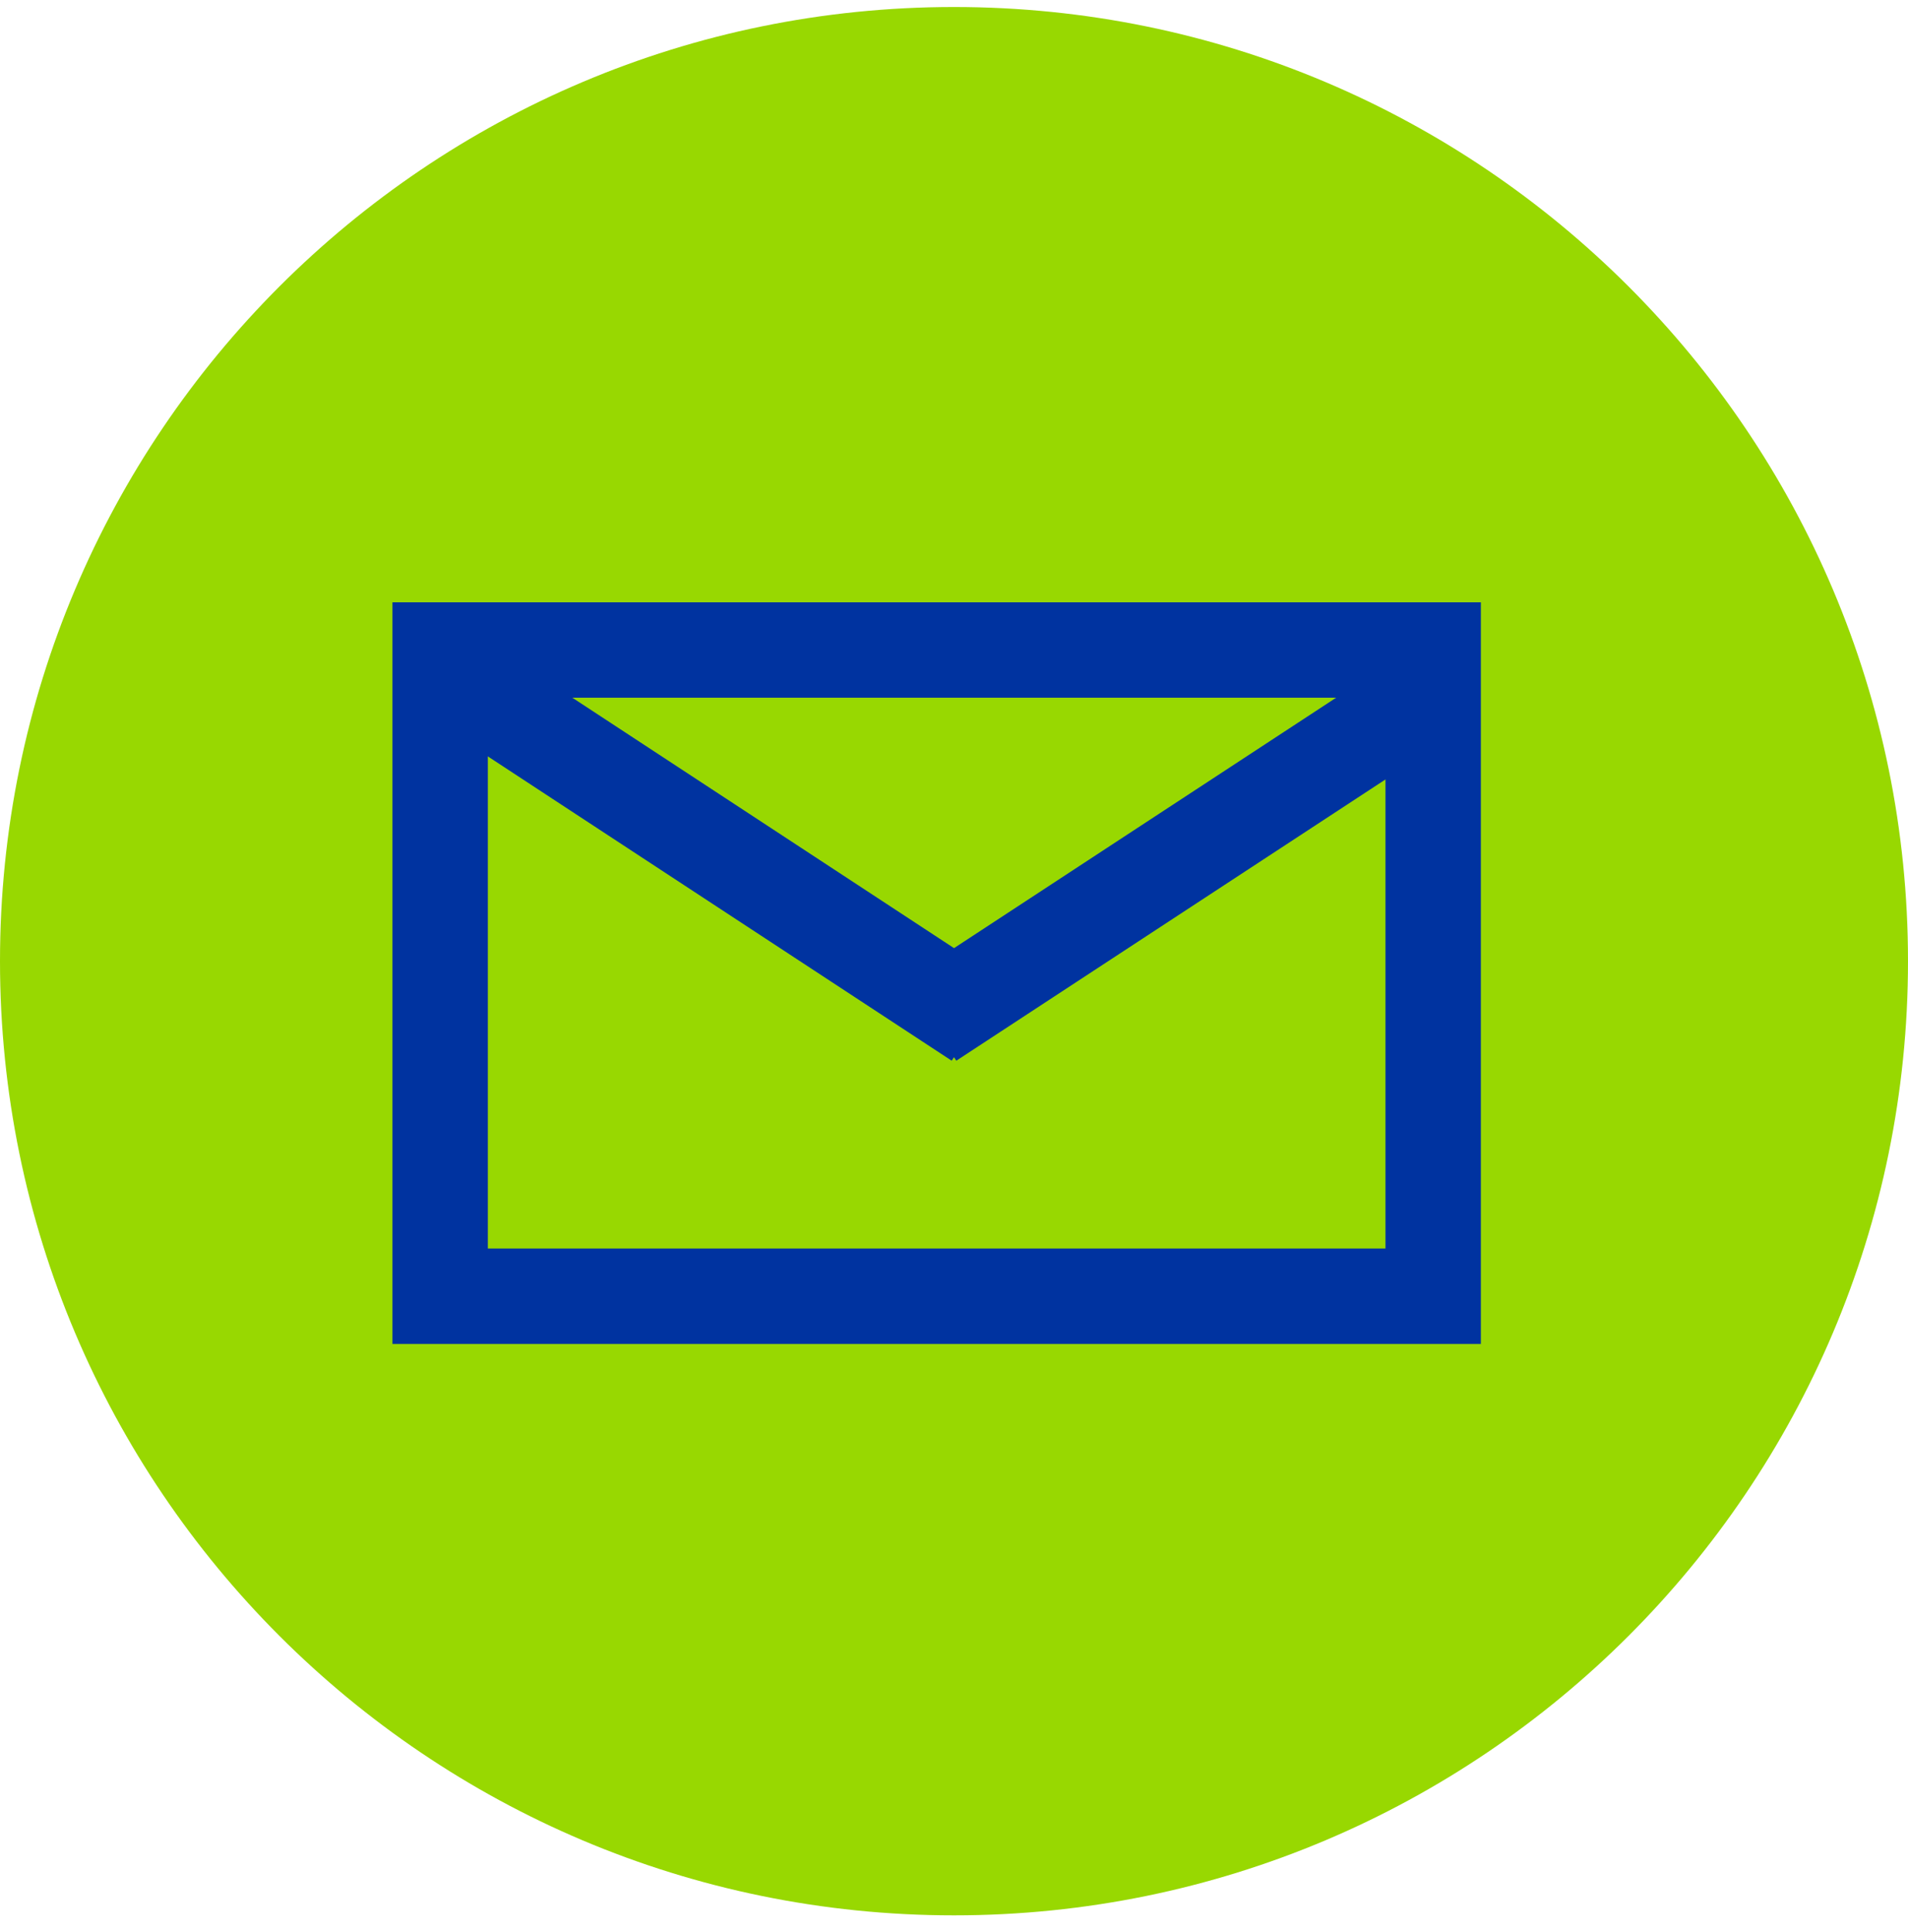
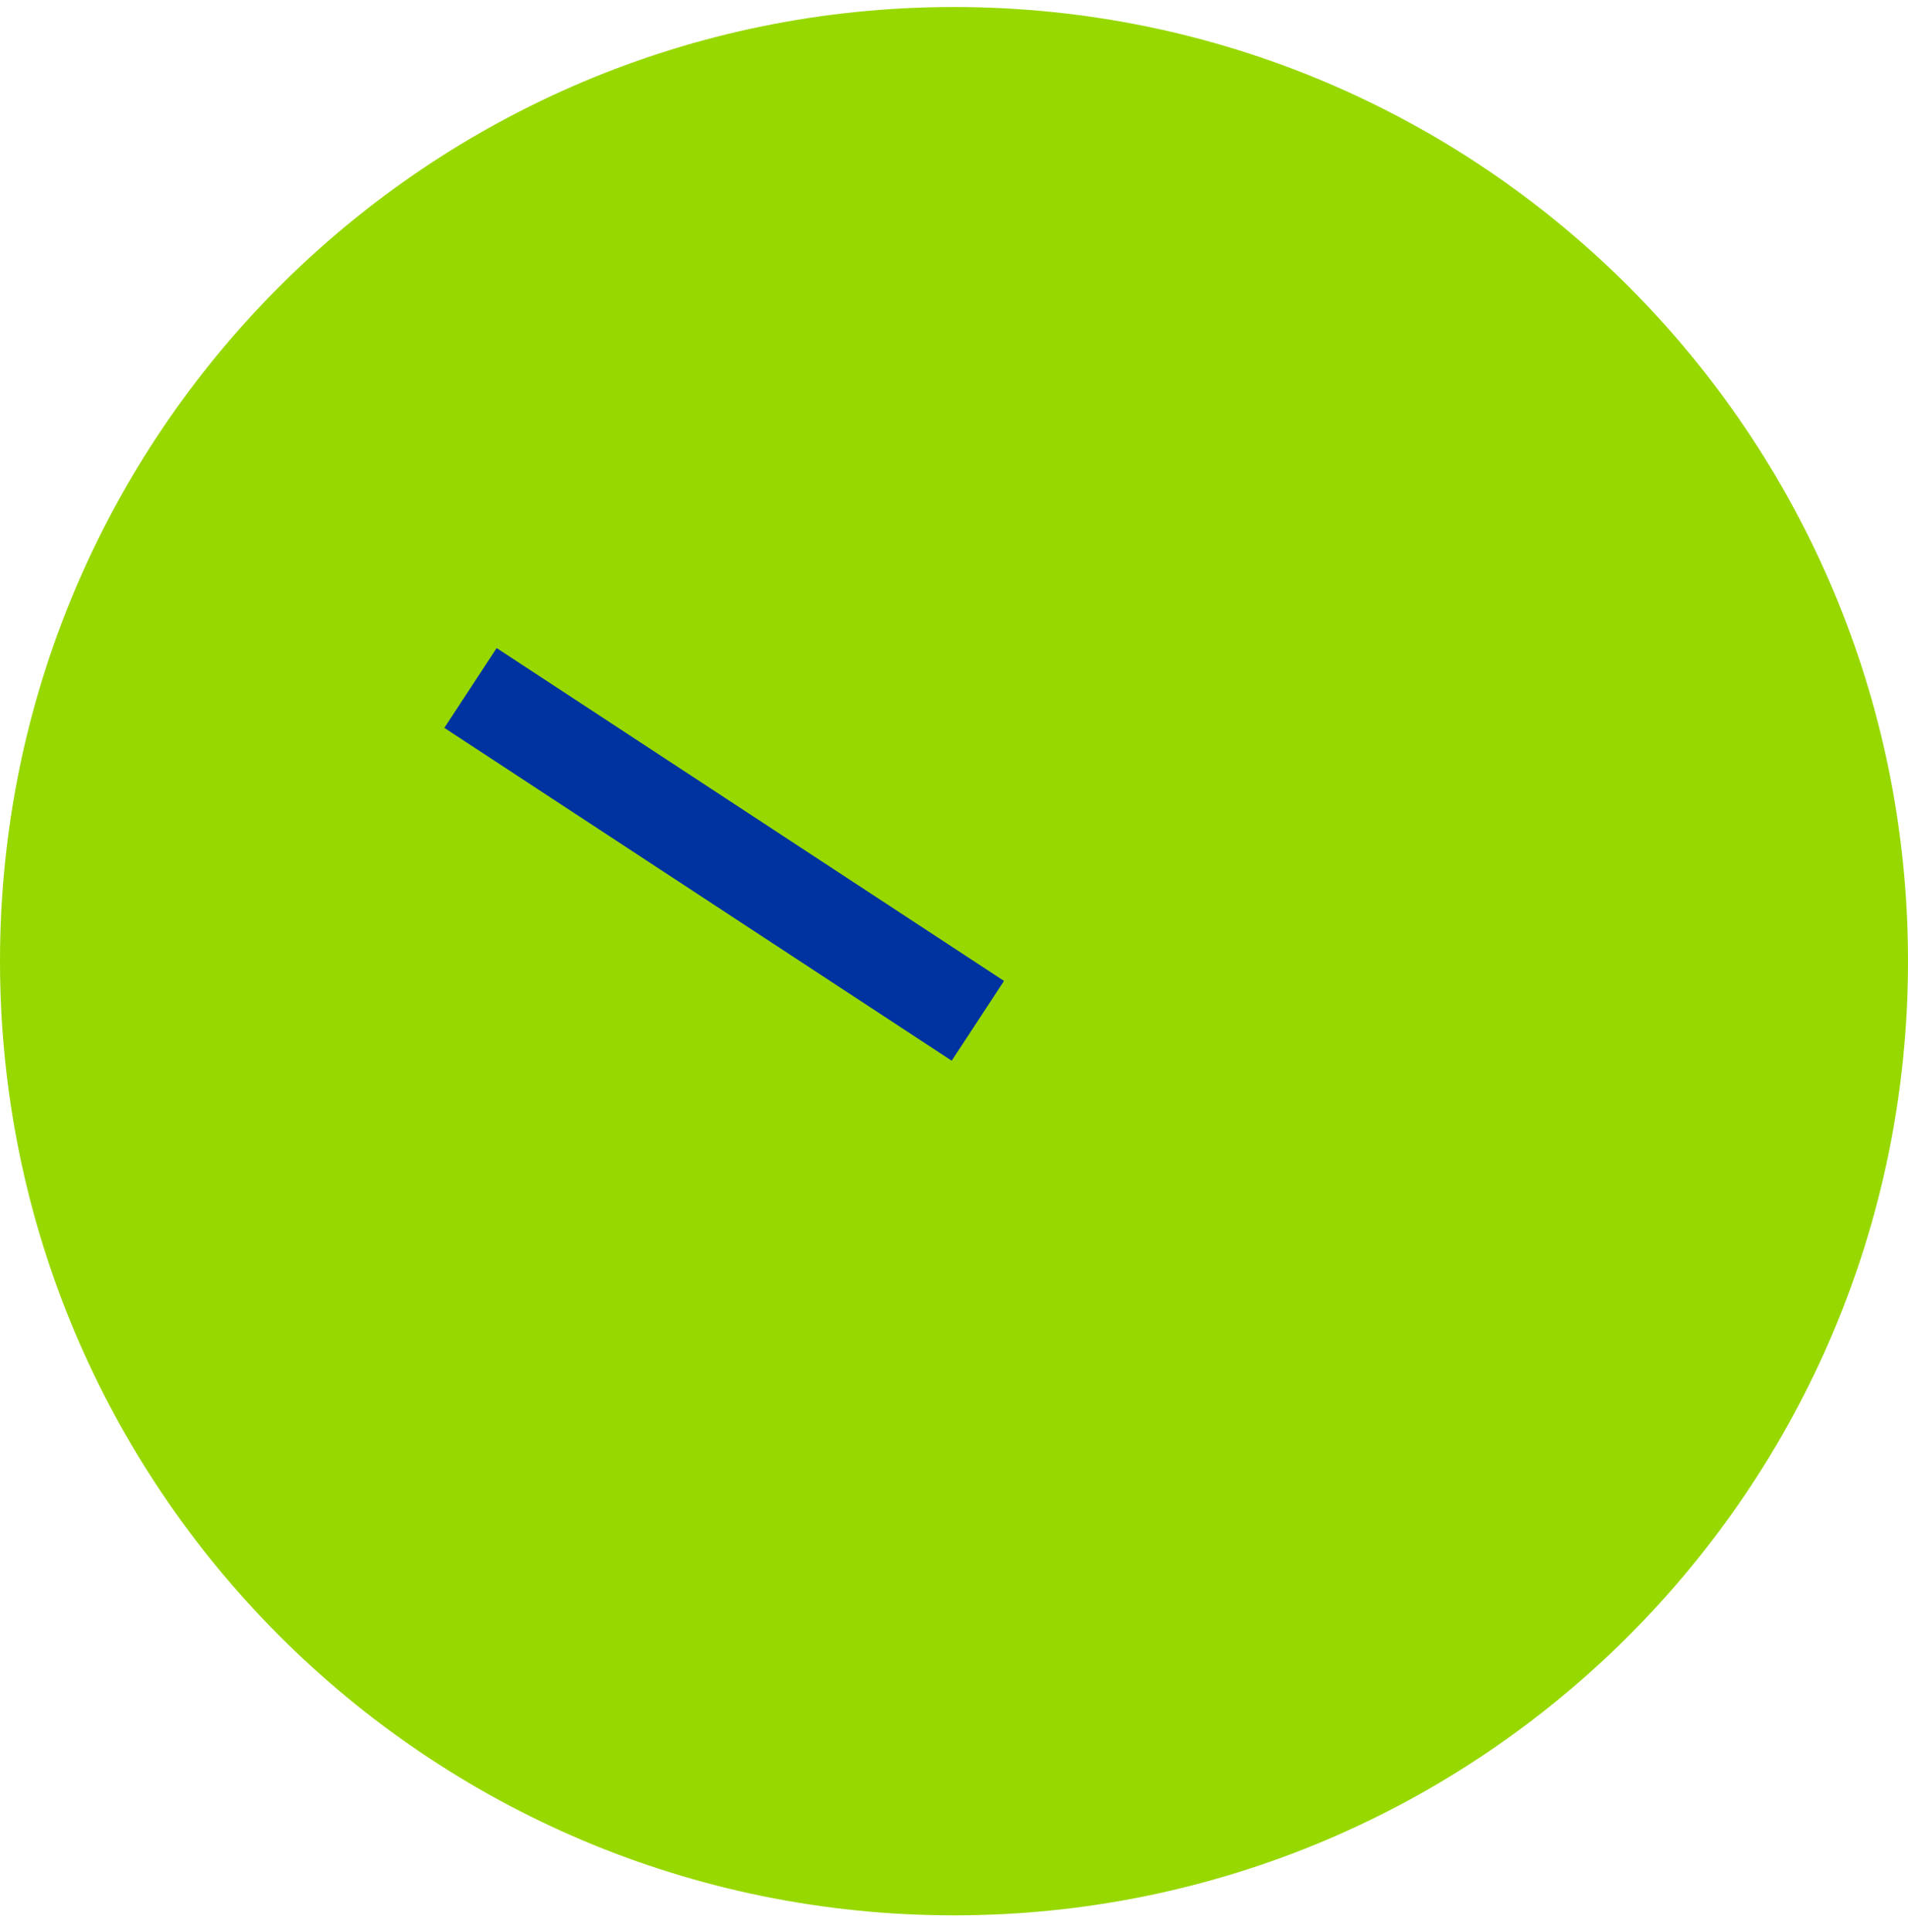
<svg xmlns="http://www.w3.org/2000/svg" width="80" height="81" viewBox="0 0 80 81" fill="none">
  <g clip-path="url(#clip0_22_4926)">
    <path d="M40 80.294C62.091 80.294 80 62.386 80 40.294C80 18.203 62.091 0.294 40 0.294C17.909 0.294 0 18.203 0 40.294C0 62.386 17.909 80.294 40 80.294Z" fill="#98D801" />
-     <path d="M60.091 27.249H18.455V54.34H60.091V27.249Z" stroke="#0033A0" stroke-width="4" stroke-miterlimit="10" />
    <path d="M19.727 28.84L41 42.794" stroke="#0033A0" stroke-width="4" stroke-miterlimit="10" />
-     <path d="M60.227 28.885L39 42.794" stroke="#0033A0" stroke-width="4" stroke-miterlimit="10" />
  </g>
  <defs>
    <clipPath id="clip0_22_4926">
      <rect width="80" height="80" fill="white" transform="translate(0 0.294)" />
    </clipPath>
  </defs>
</svg>